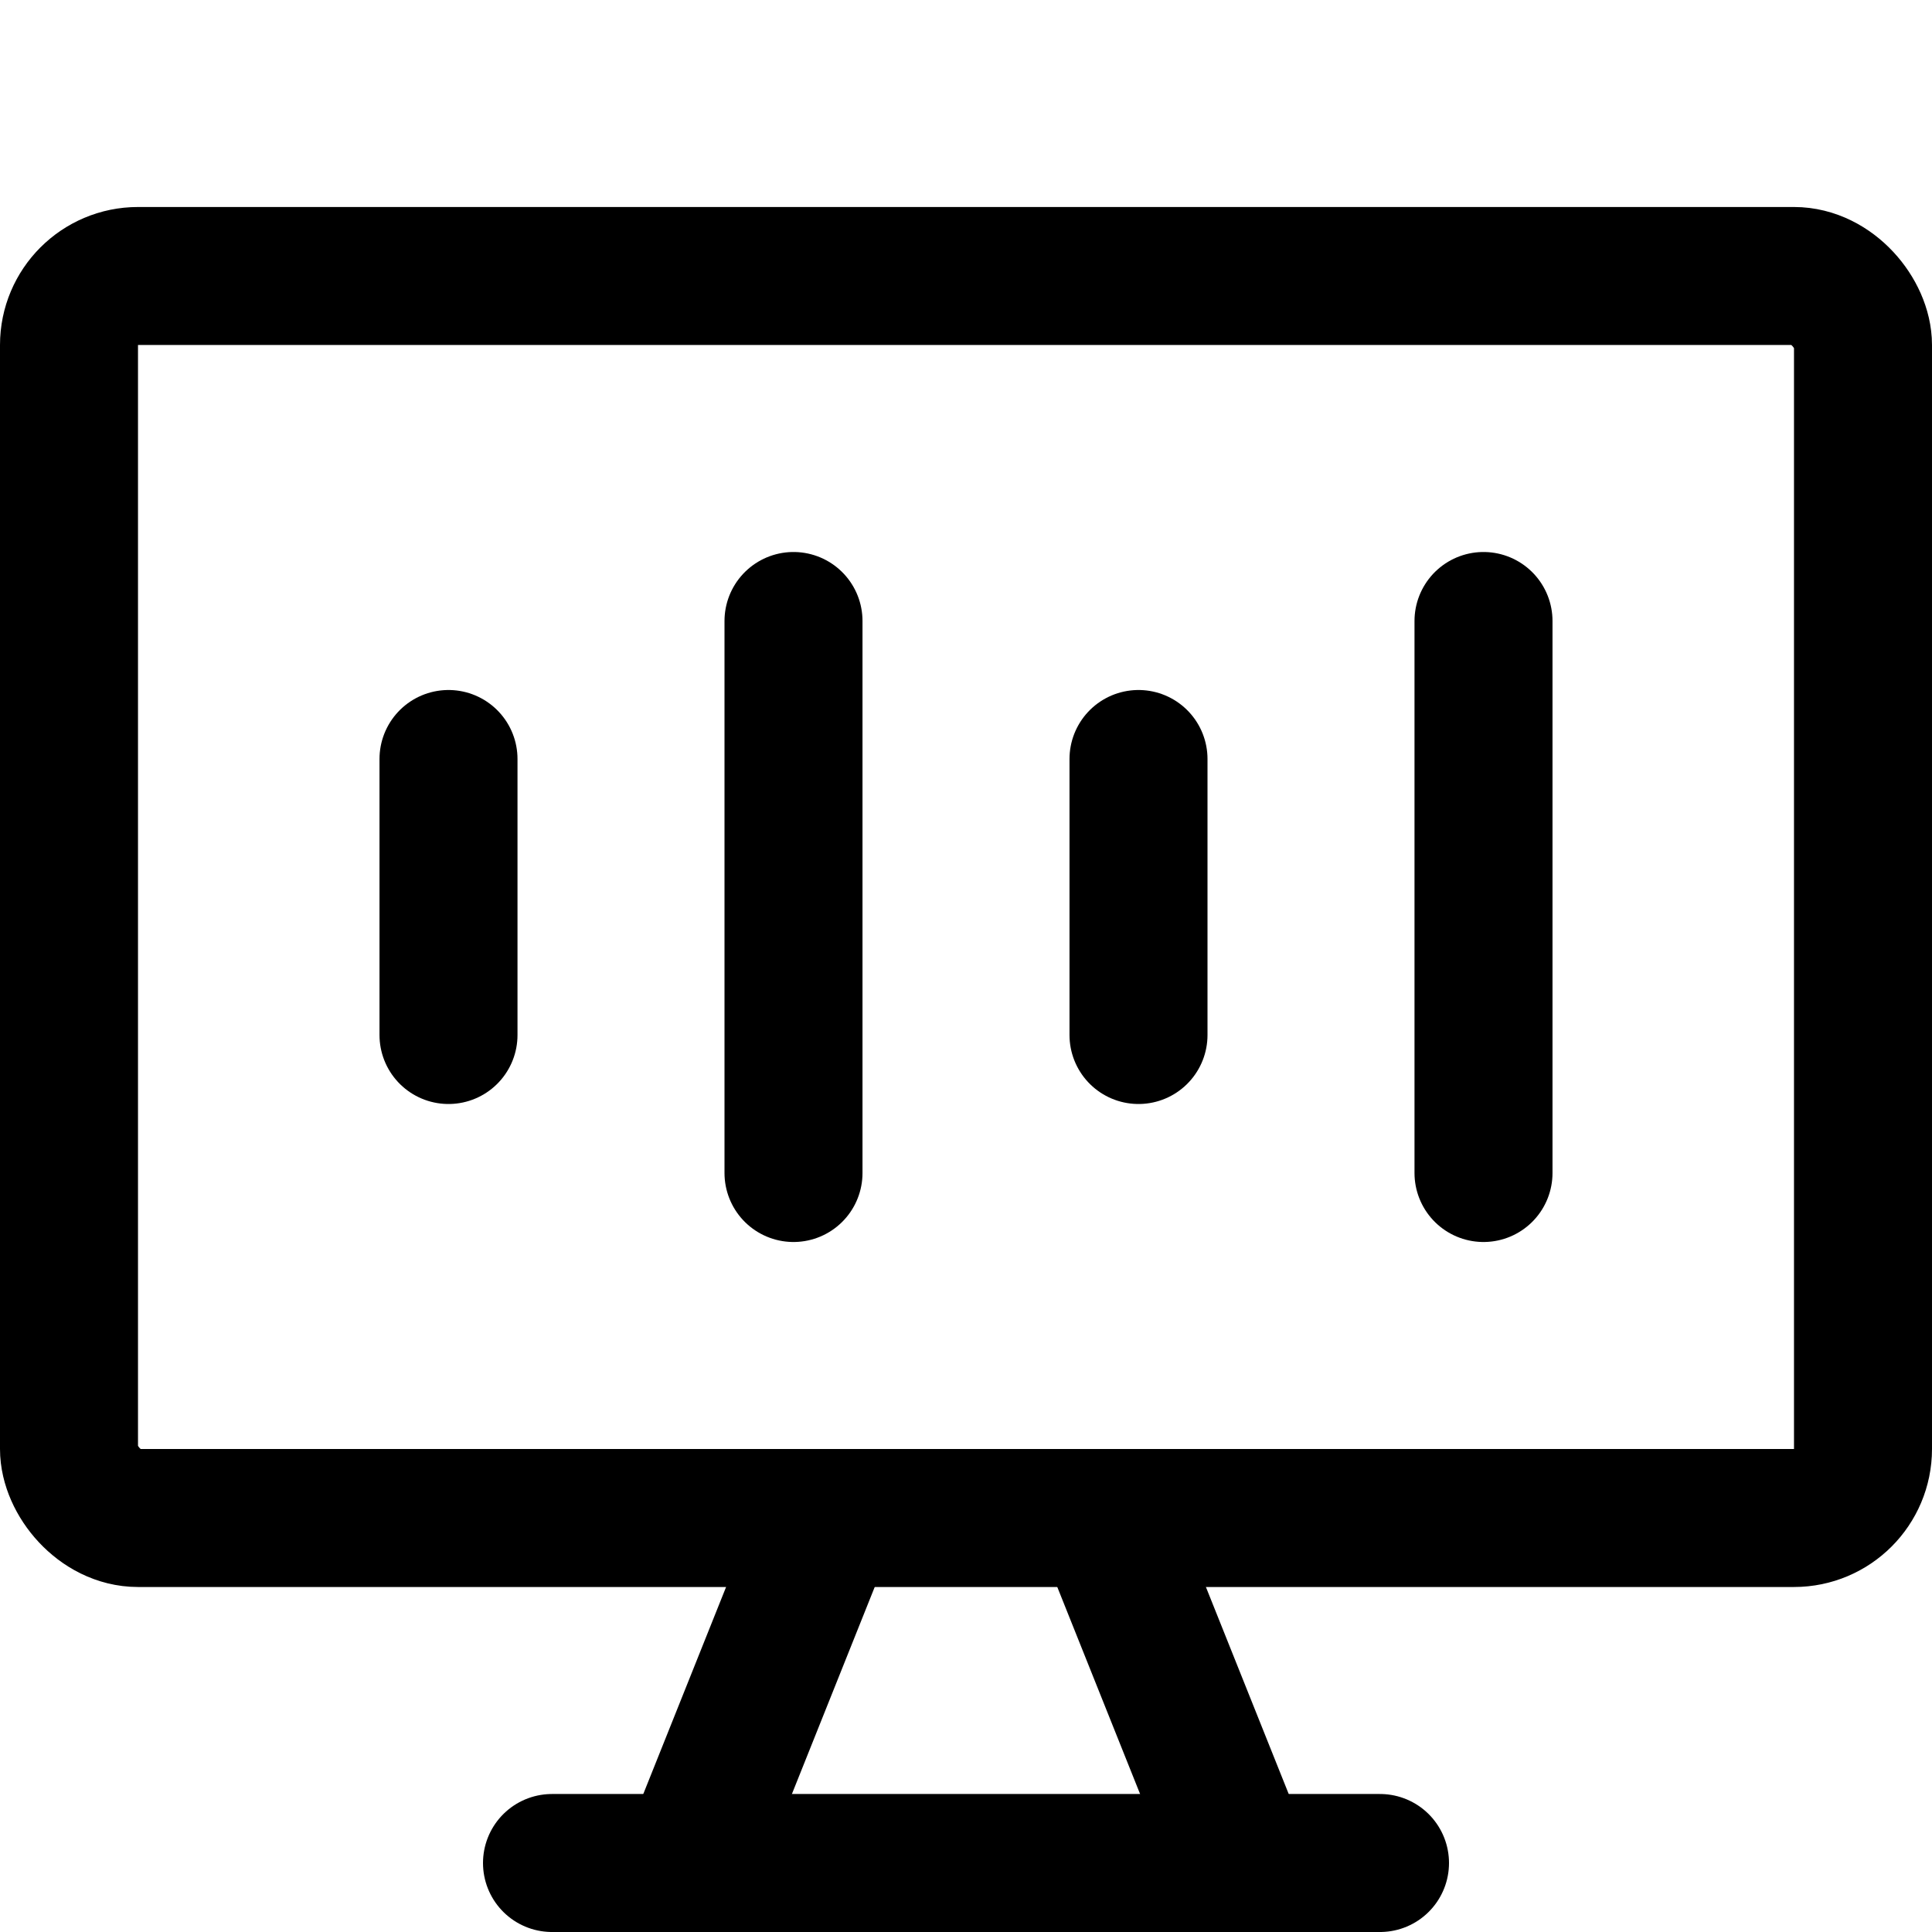
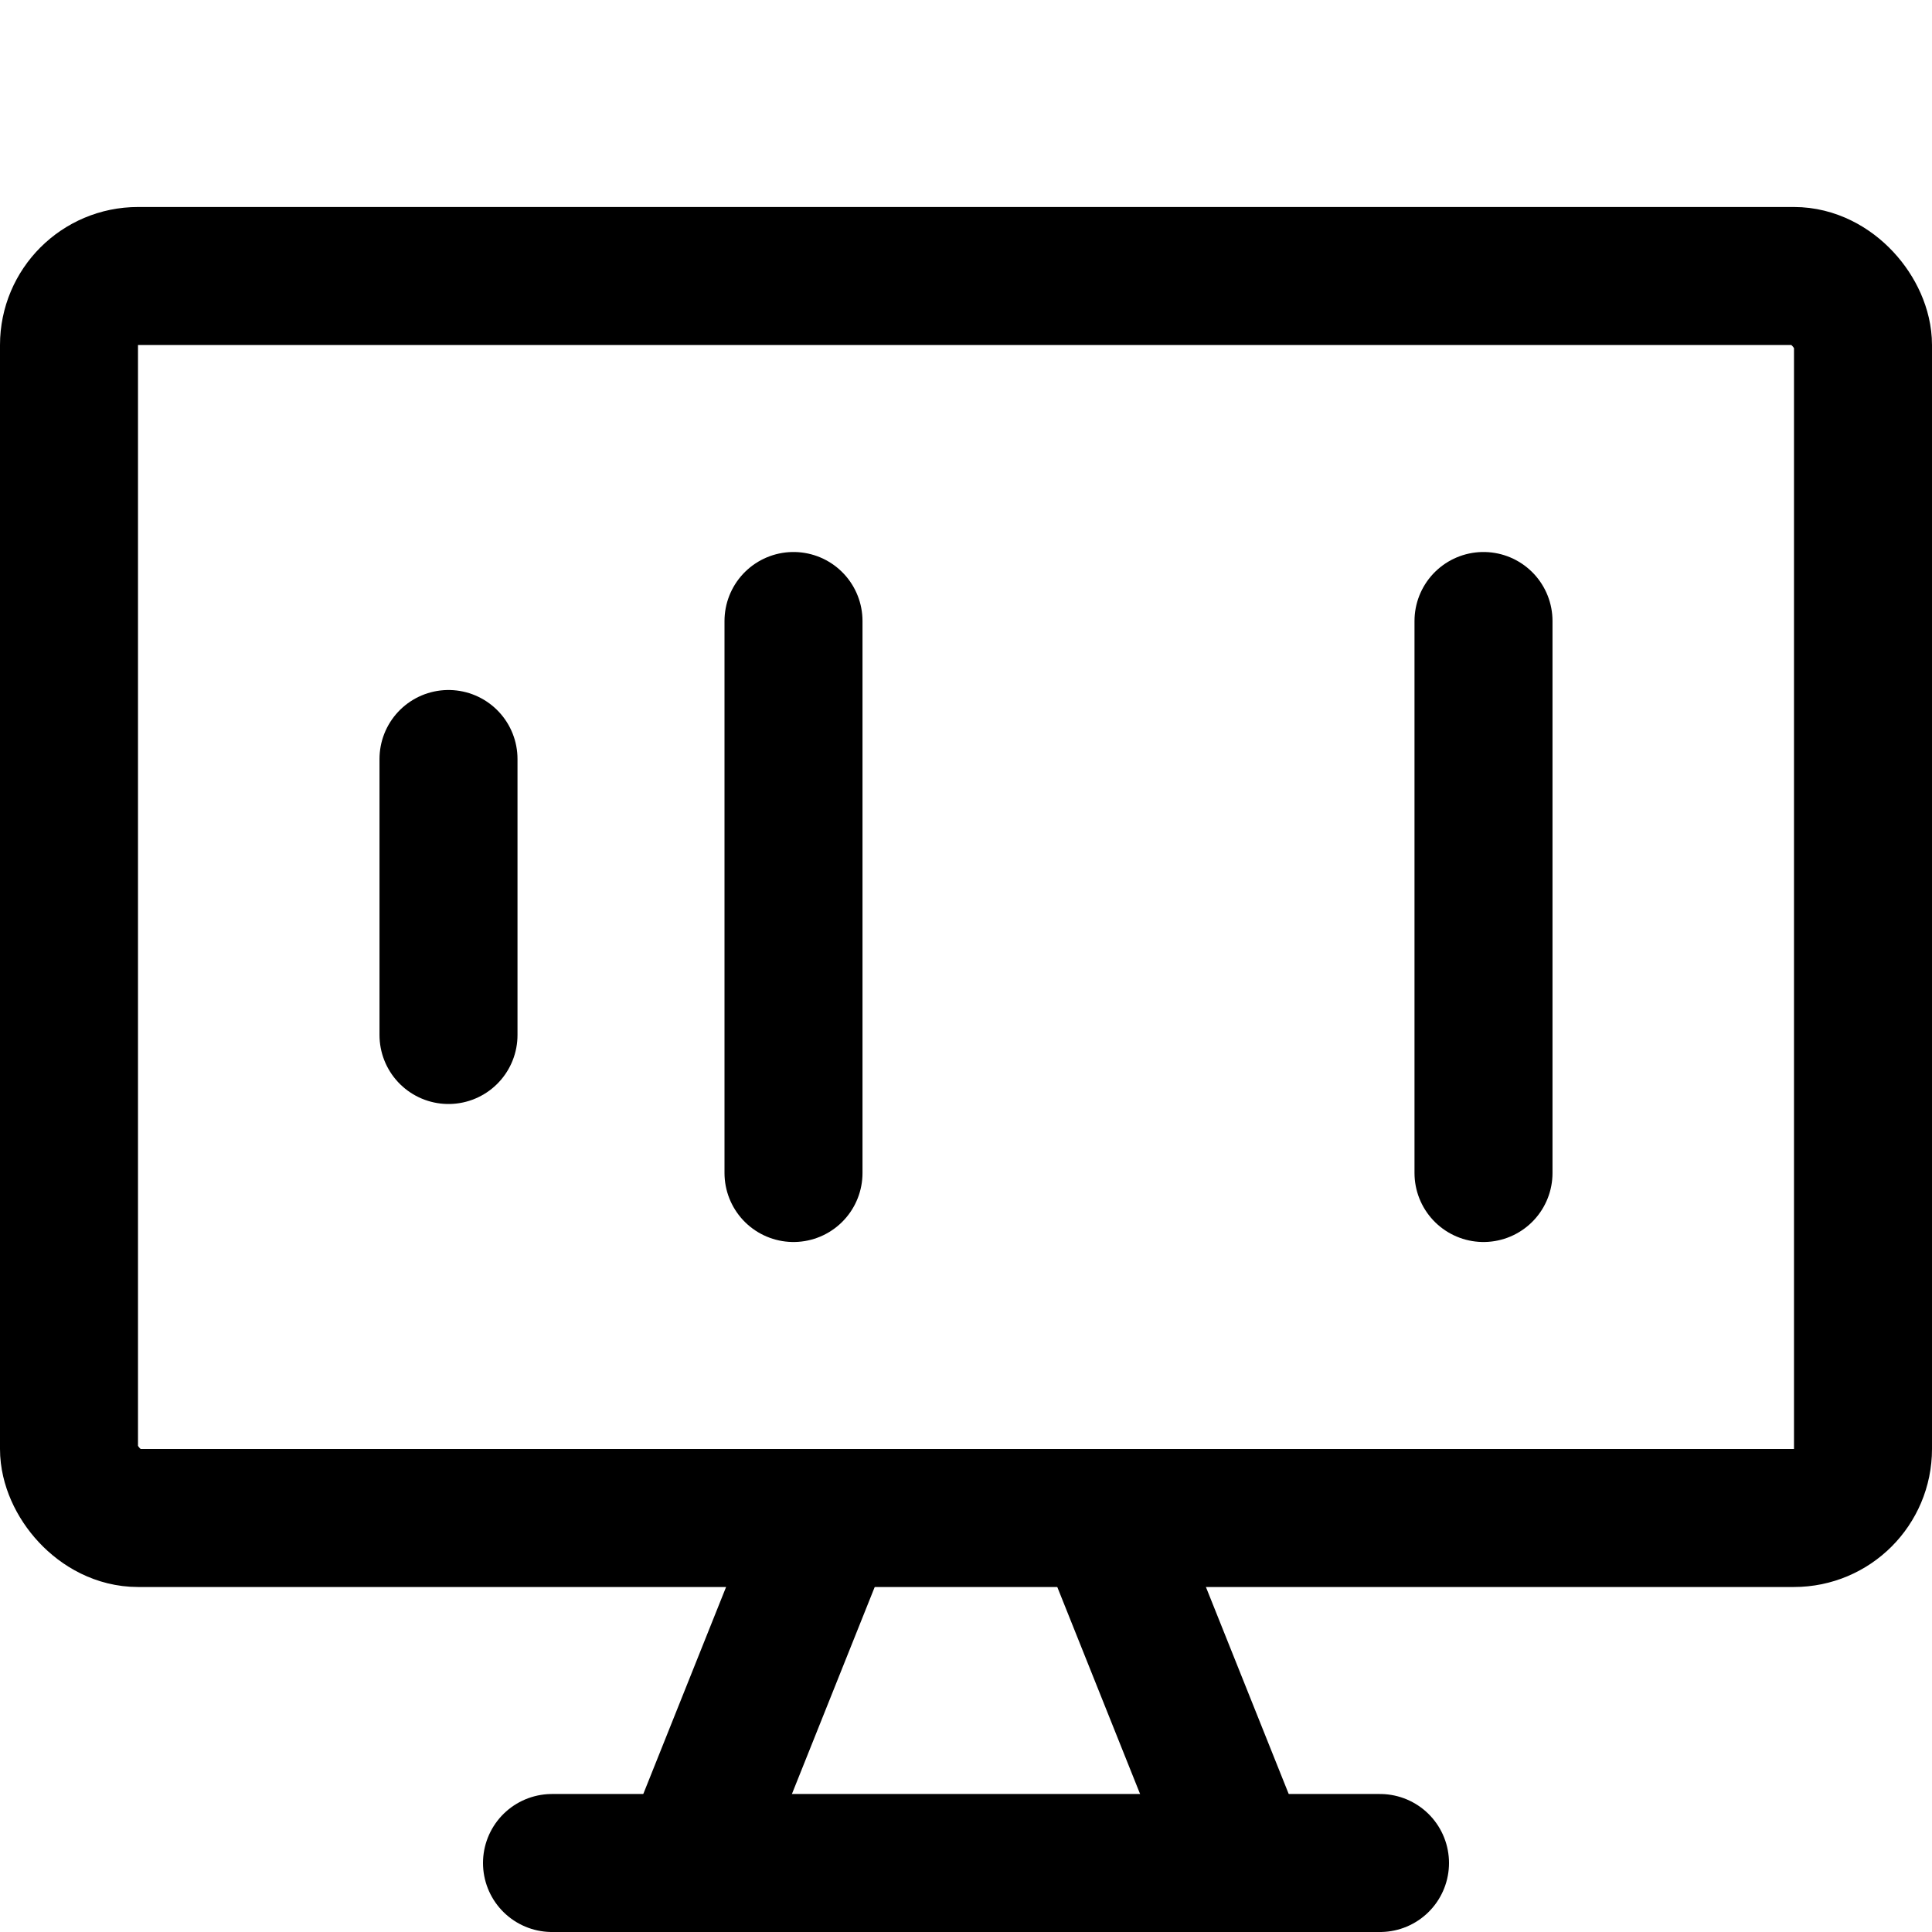
<svg xmlns="http://www.w3.org/2000/svg" viewBox="0 0 14 14" height="14" width="14">
  <g>
    <rect x="0.5" y="2" width="13" height="9" rx="0.5" fill="none" stroke="#000000" stroke-linecap="round" stroke-linejoin="round" />
    <line x1="6" y1="11" x2="5" y2="13.5" fill="none" stroke="#000000" stroke-linecap="round" stroke-linejoin="round" />
    <line x1="8" y1="11" x2="9" y2="13.5" fill="none" stroke="#000000" stroke-linecap="round" stroke-linejoin="round" />
    <line x1="4" y1="13.5" x2="10" y2="13.5" fill="none" stroke="#000000" stroke-linecap="round" stroke-linejoin="round" />
    <line x1="3.25" y1="5.5" x2="3.25" y2="7.5" fill="none" stroke="#000000" stroke-linecap="round" stroke-linejoin="round" />
    <line x1="5.75" y1="4.5" x2="5.75" y2="8.5" fill="none" stroke="#000000" stroke-linecap="round" stroke-linejoin="round" />
-     <line x1="8.25" y1="5.5" x2="8.25" y2="7.5" fill="none" stroke="#000000" stroke-linecap="round" stroke-linejoin="round" />
    <line x1="10.75" y1="4.5" x2="10.75" y2="8.5" fill="none" stroke="#000000" stroke-linecap="round" stroke-linejoin="round" />
  </g>
</svg>